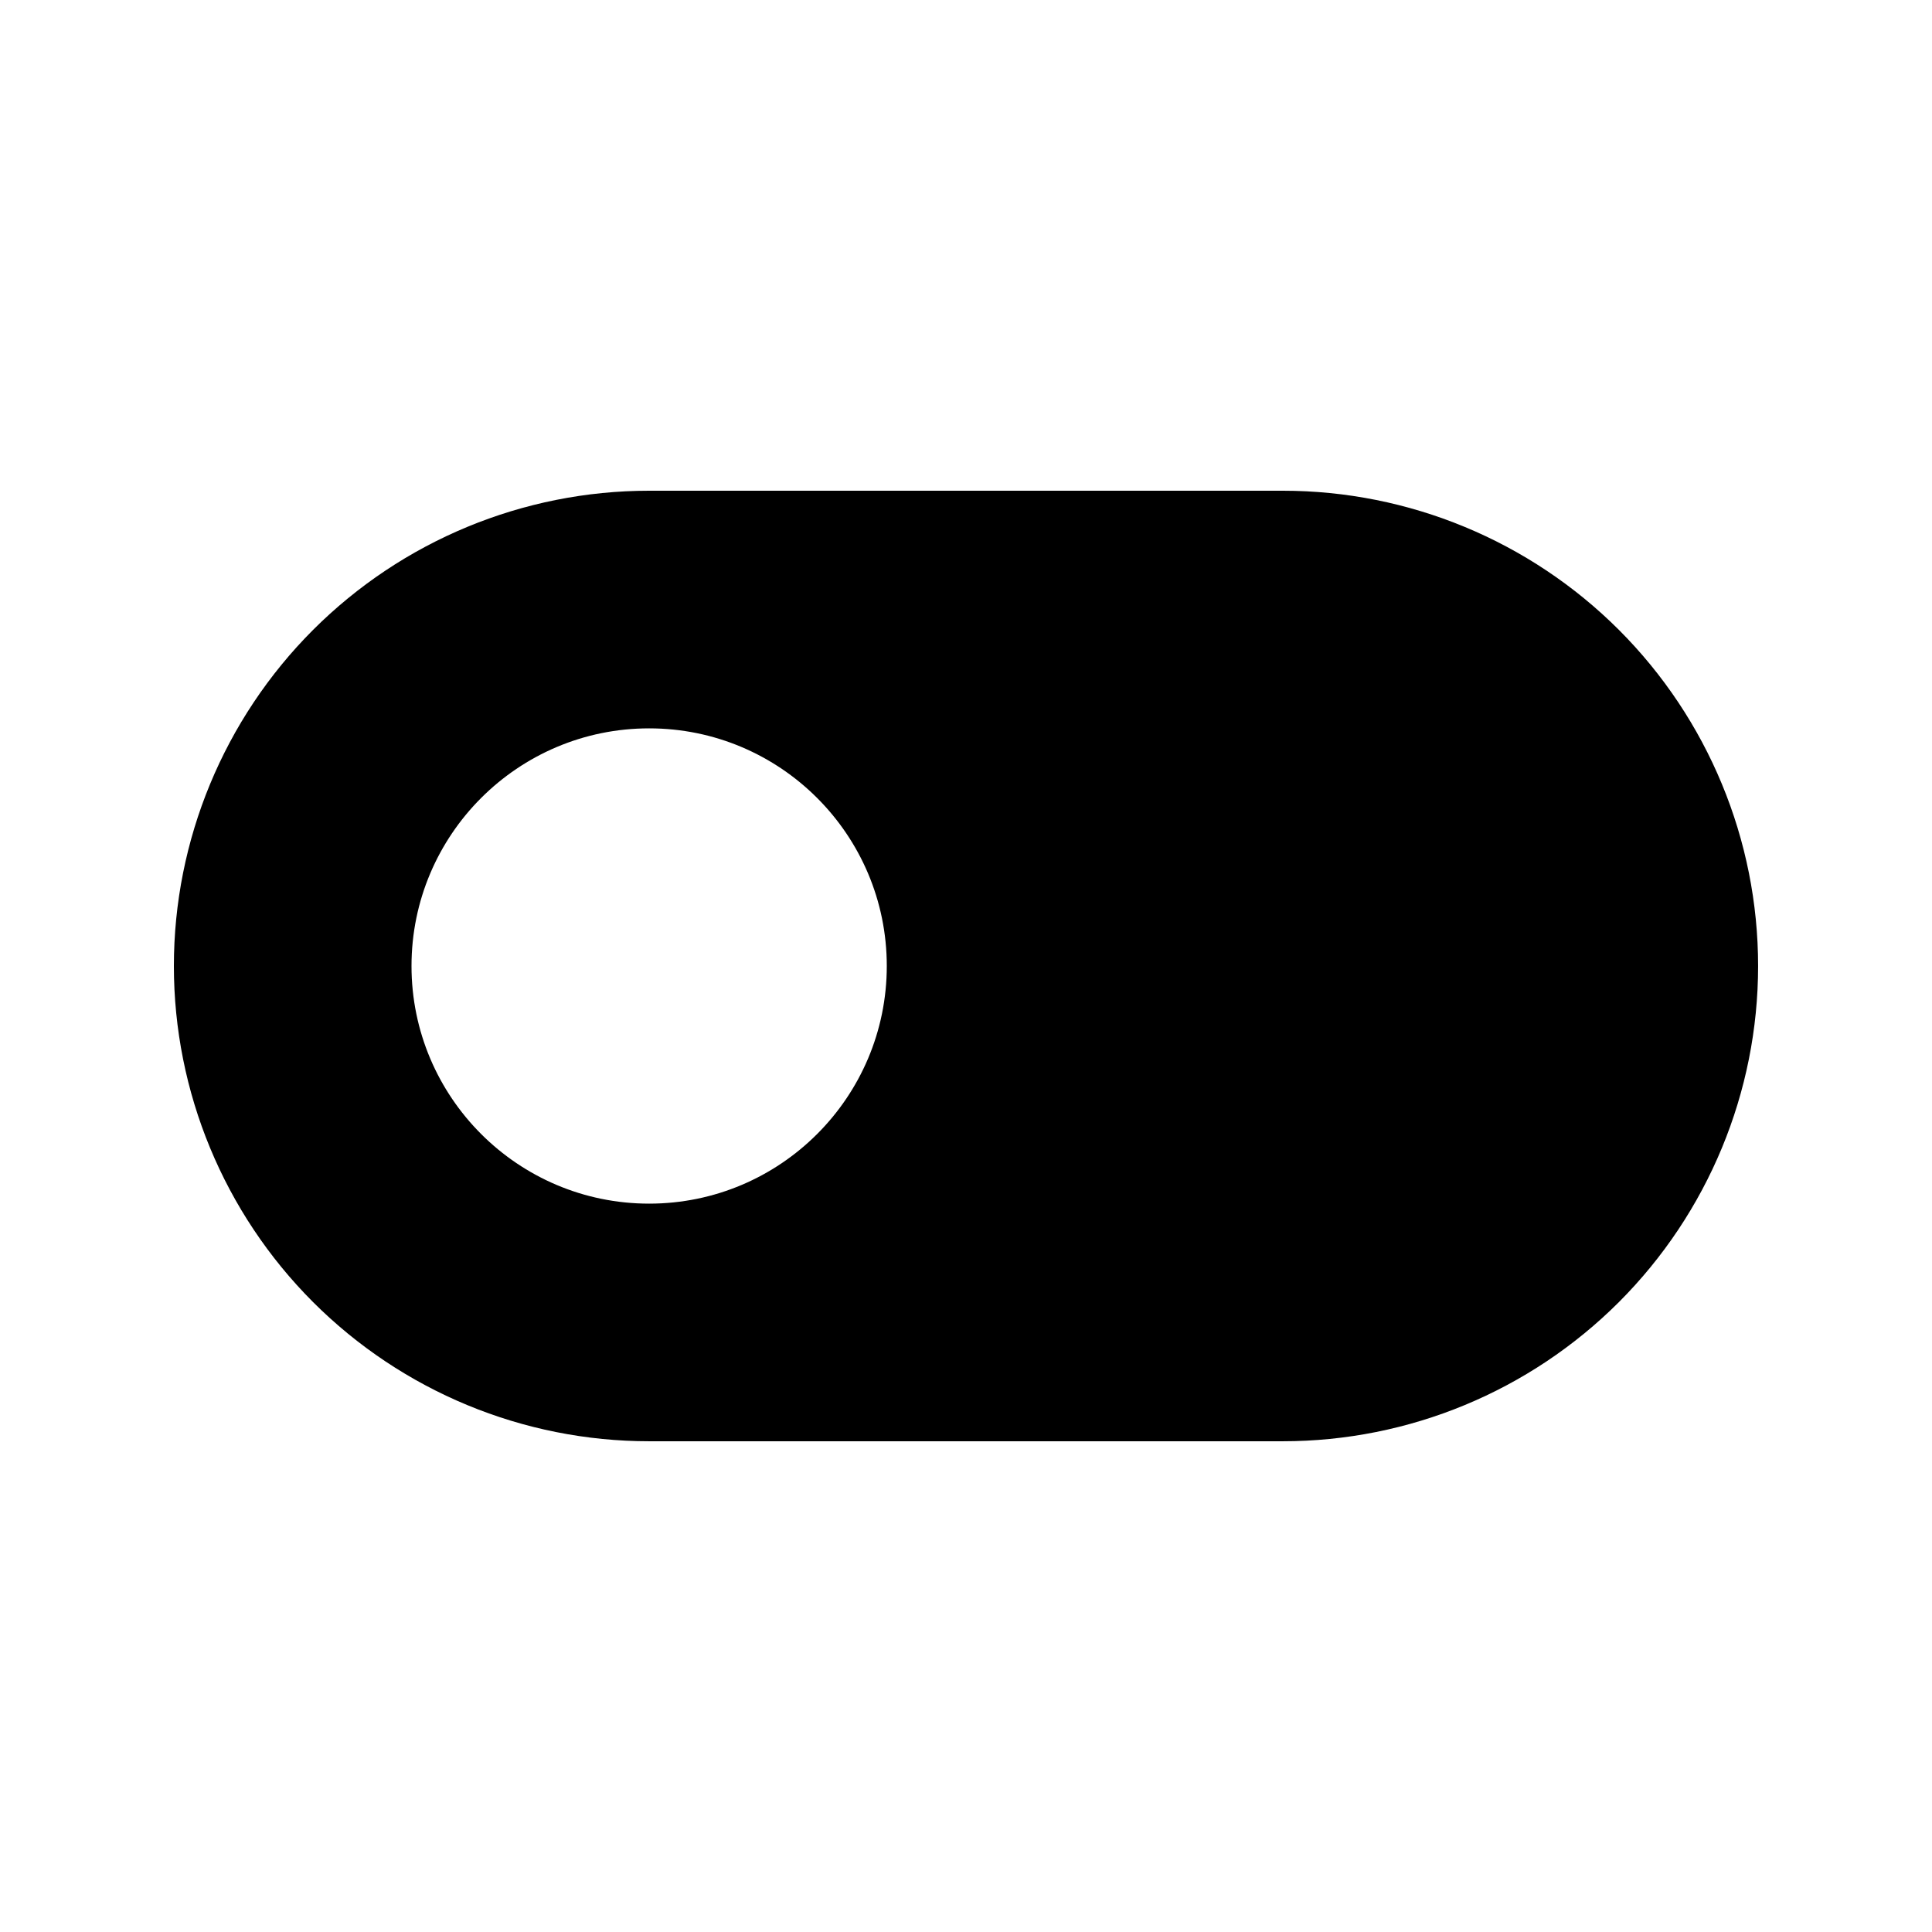
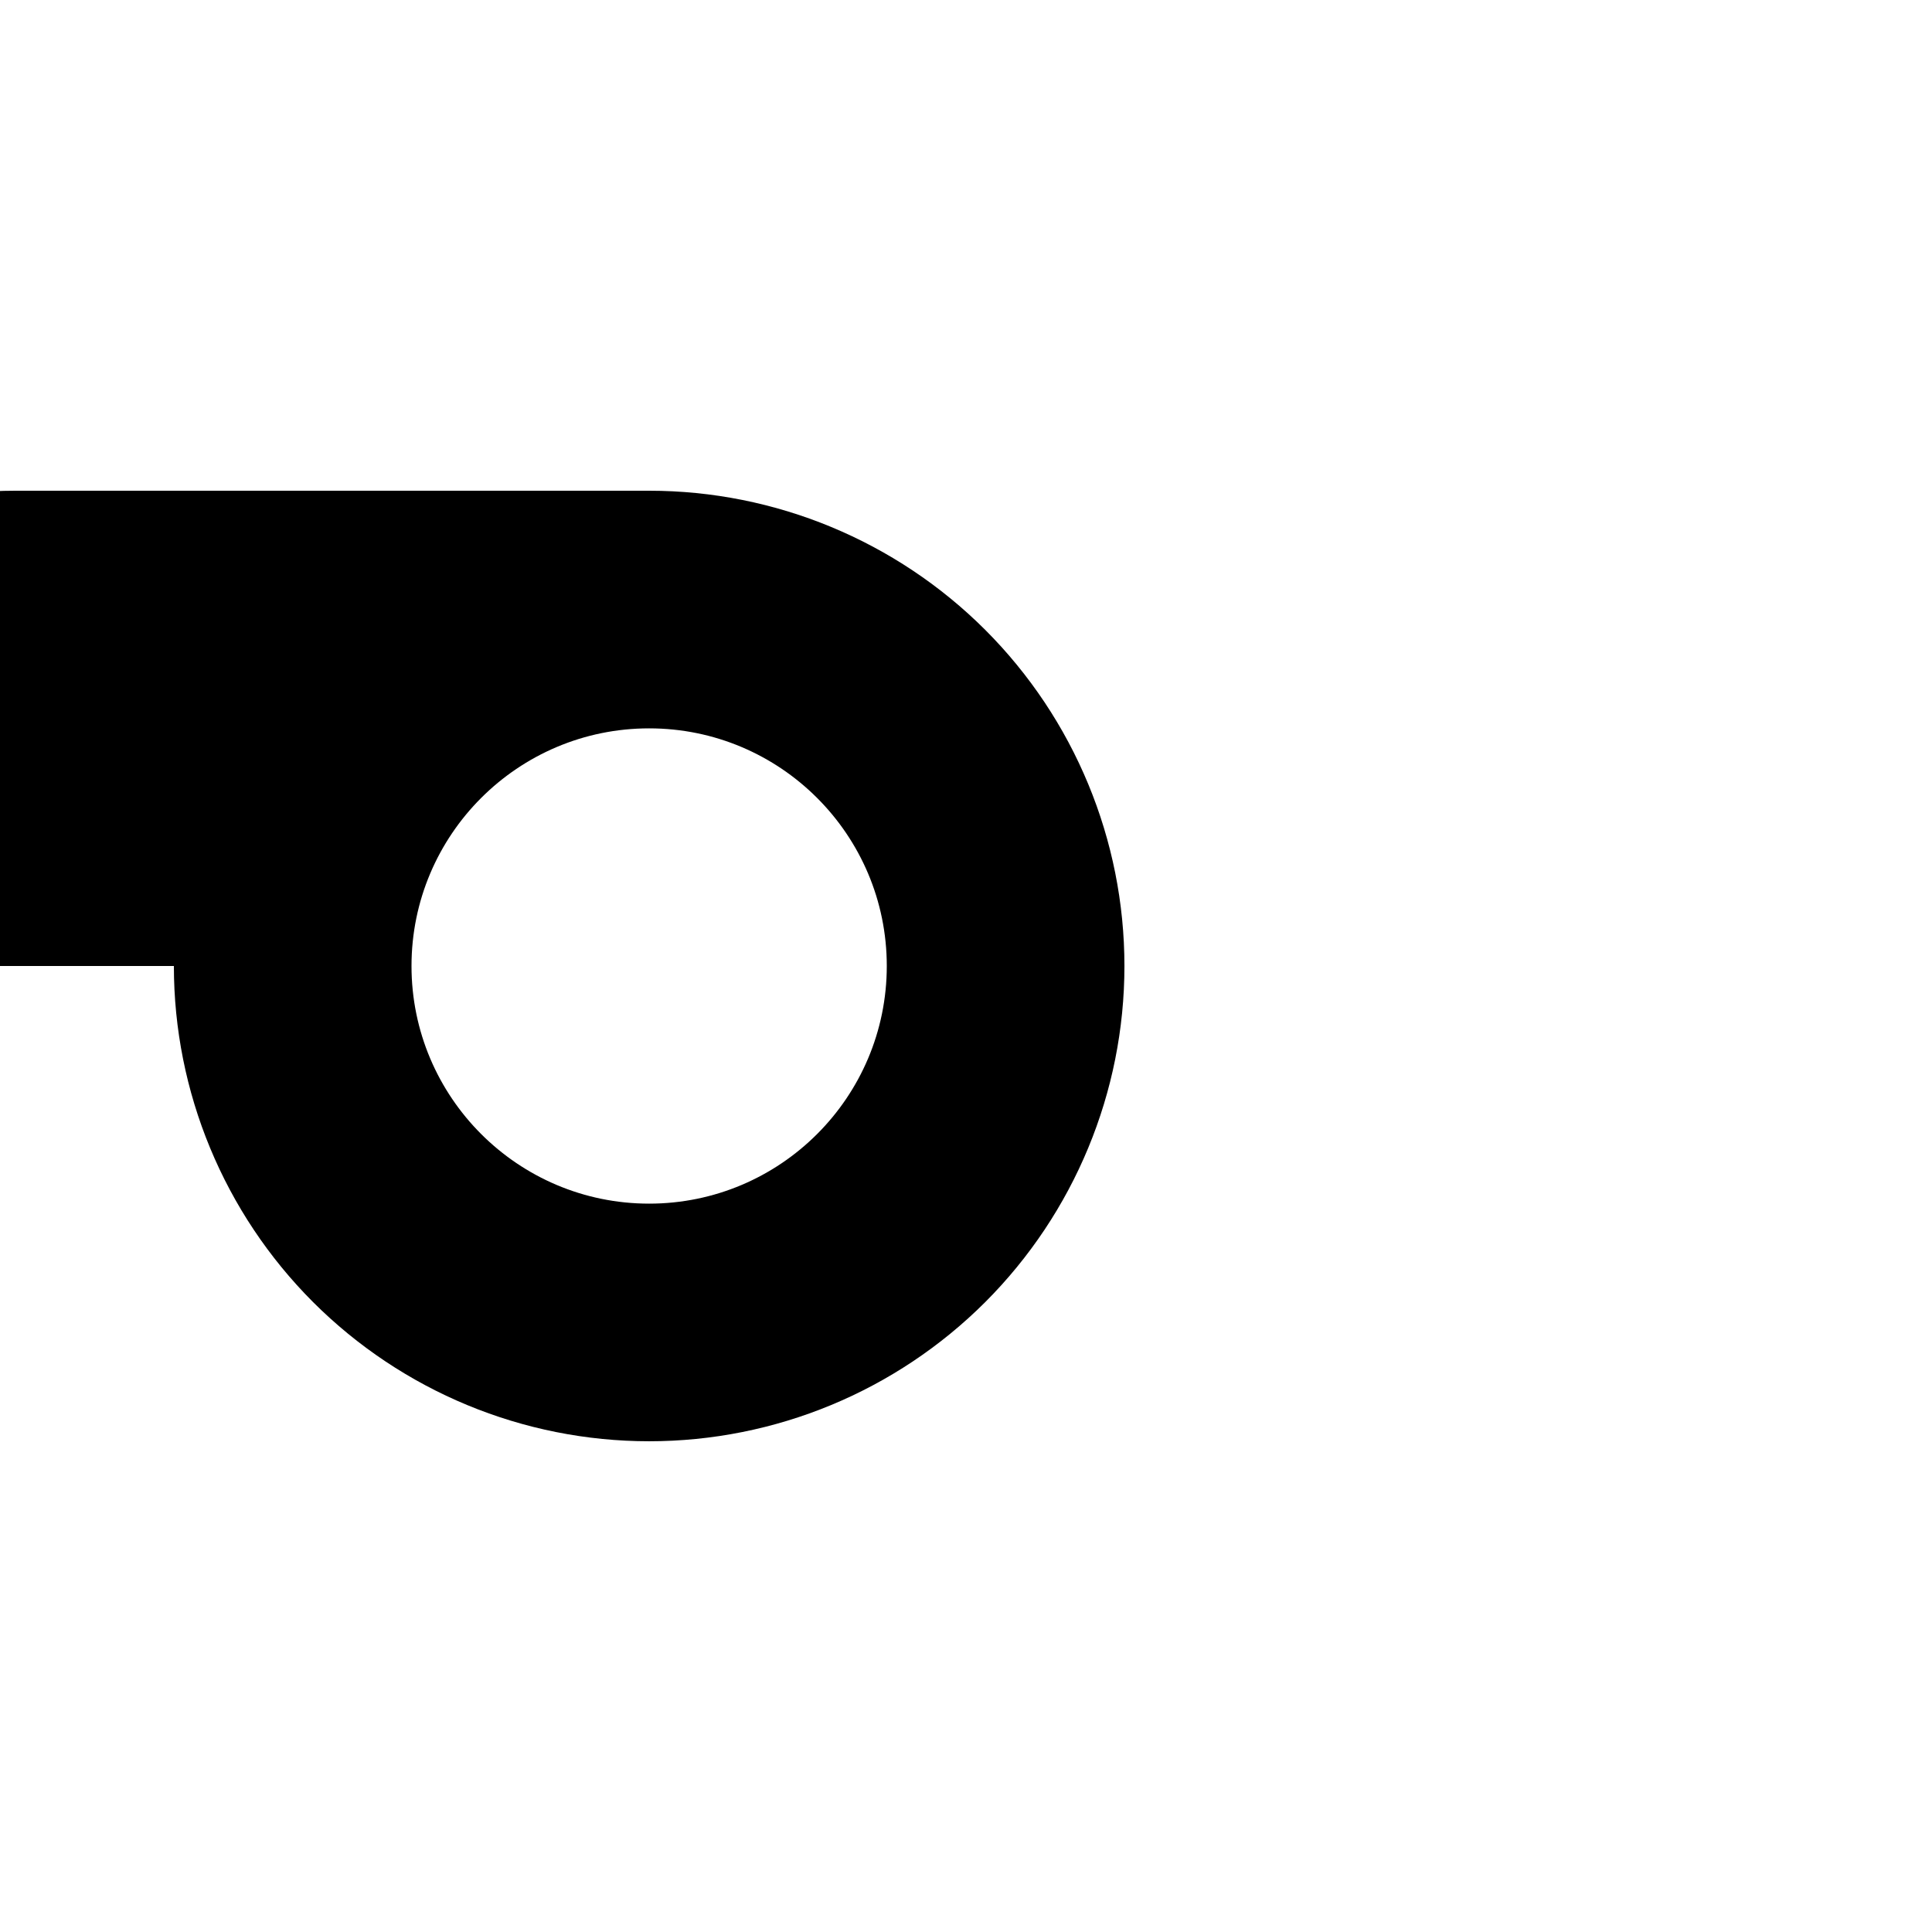
<svg xmlns="http://www.w3.org/2000/svg" fill="#000000" width="800px" height="800px" version="1.1" viewBox="144 144 512 512">
-   <path d="m190.08 400v0c0 33.398 13.266 65.43 36.883 89.066 23.637 23.617 55.672 36.883 89.07 36.883h167.93c33.398 0 65.434-13.266 89.07-36.883 23.617-23.637 36.883-55.668 36.883-89.066s-13.266-65.434-36.883-89.07c-23.637-23.617-55.672-36.883-89.07-36.883h-167.93c-33.398 0-65.434 13.266-89.07 36.883-23.617 23.637-36.883 55.672-36.883 89.07zm125.95-62.977c-34.766 0-62.977 28.211-62.977 62.977 0 34.762 28.211 62.977 62.977 62.977 34.762 0 62.977-28.215 62.977-62.977 0-34.766-28.215-62.977-62.977-62.977z" fill-rule="evenodd" />
+   <path d="m190.08 400v0c0 33.398 13.266 65.43 36.883 89.066 23.637 23.617 55.672 36.883 89.07 36.883c33.398 0 65.434-13.266 89.07-36.883 23.617-23.637 36.883-55.668 36.883-89.066s-13.266-65.434-36.883-89.07c-23.637-23.617-55.672-36.883-89.07-36.883h-167.93c-33.398 0-65.434 13.266-89.07 36.883-23.617 23.637-36.883 55.672-36.883 89.07zm125.95-62.977c-34.766 0-62.977 28.211-62.977 62.977 0 34.762 28.211 62.977 62.977 62.977 34.762 0 62.977-28.215 62.977-62.977 0-34.766-28.215-62.977-62.977-62.977z" fill-rule="evenodd" />
</svg>